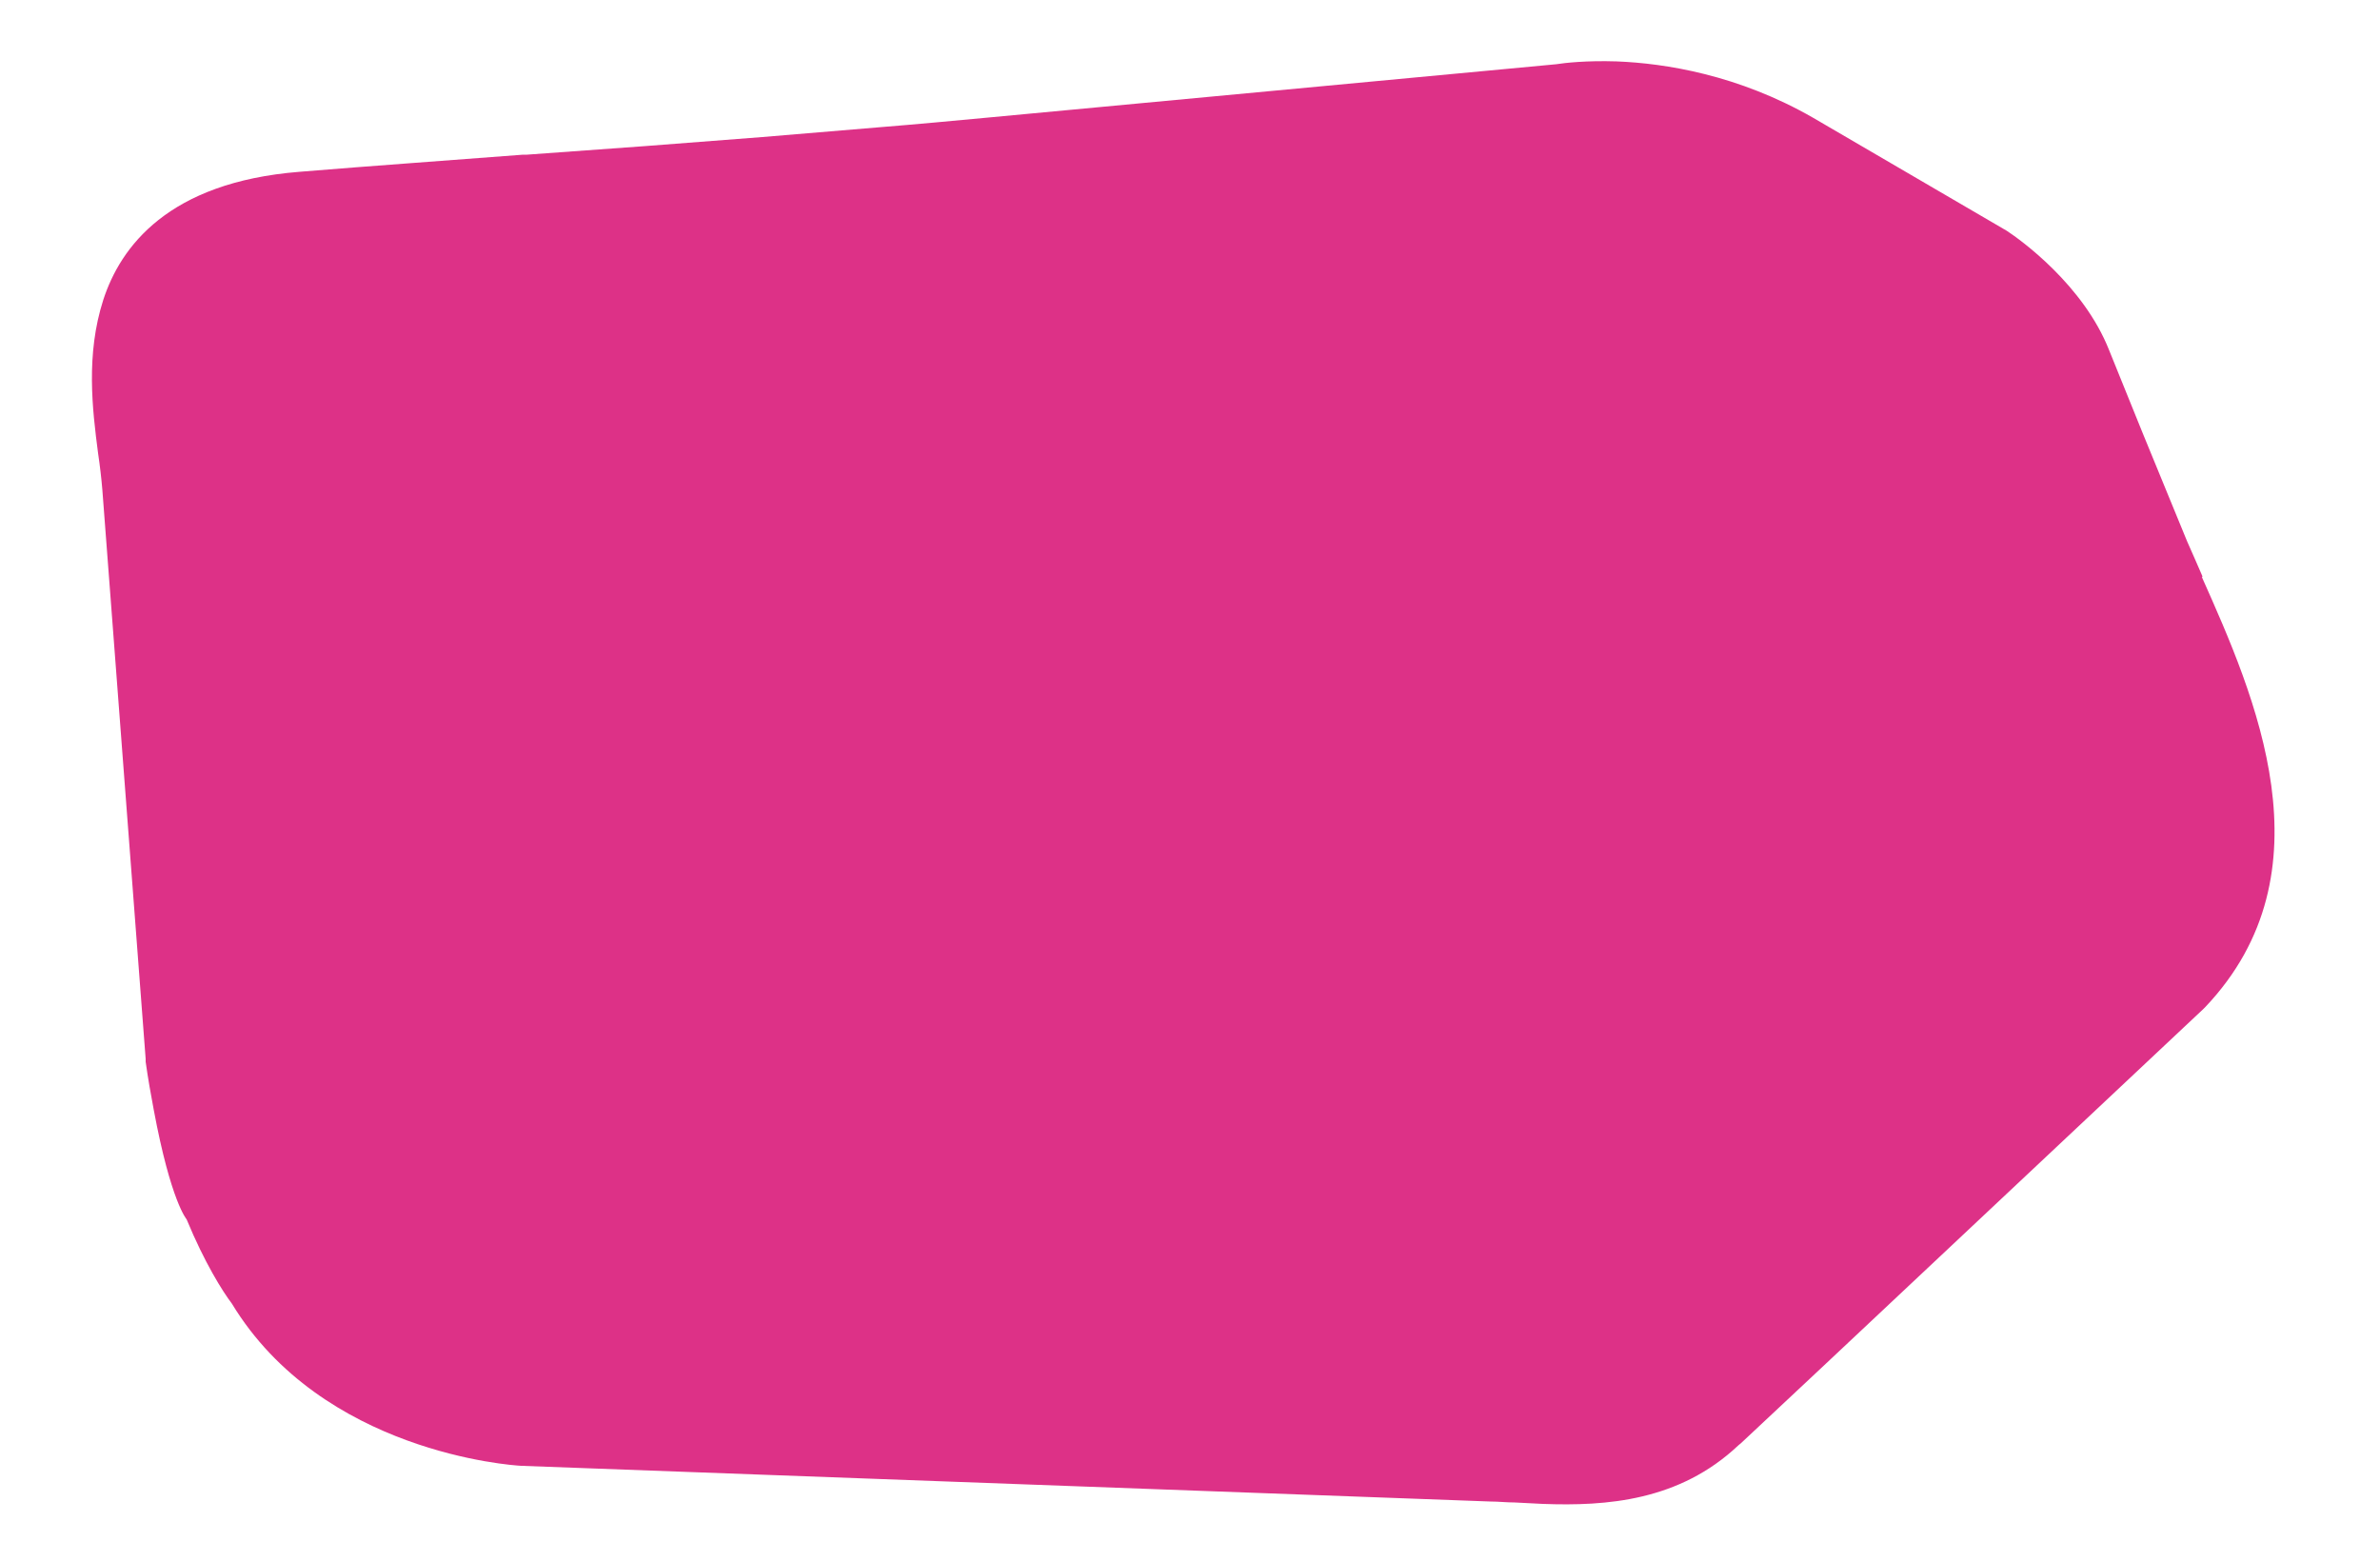
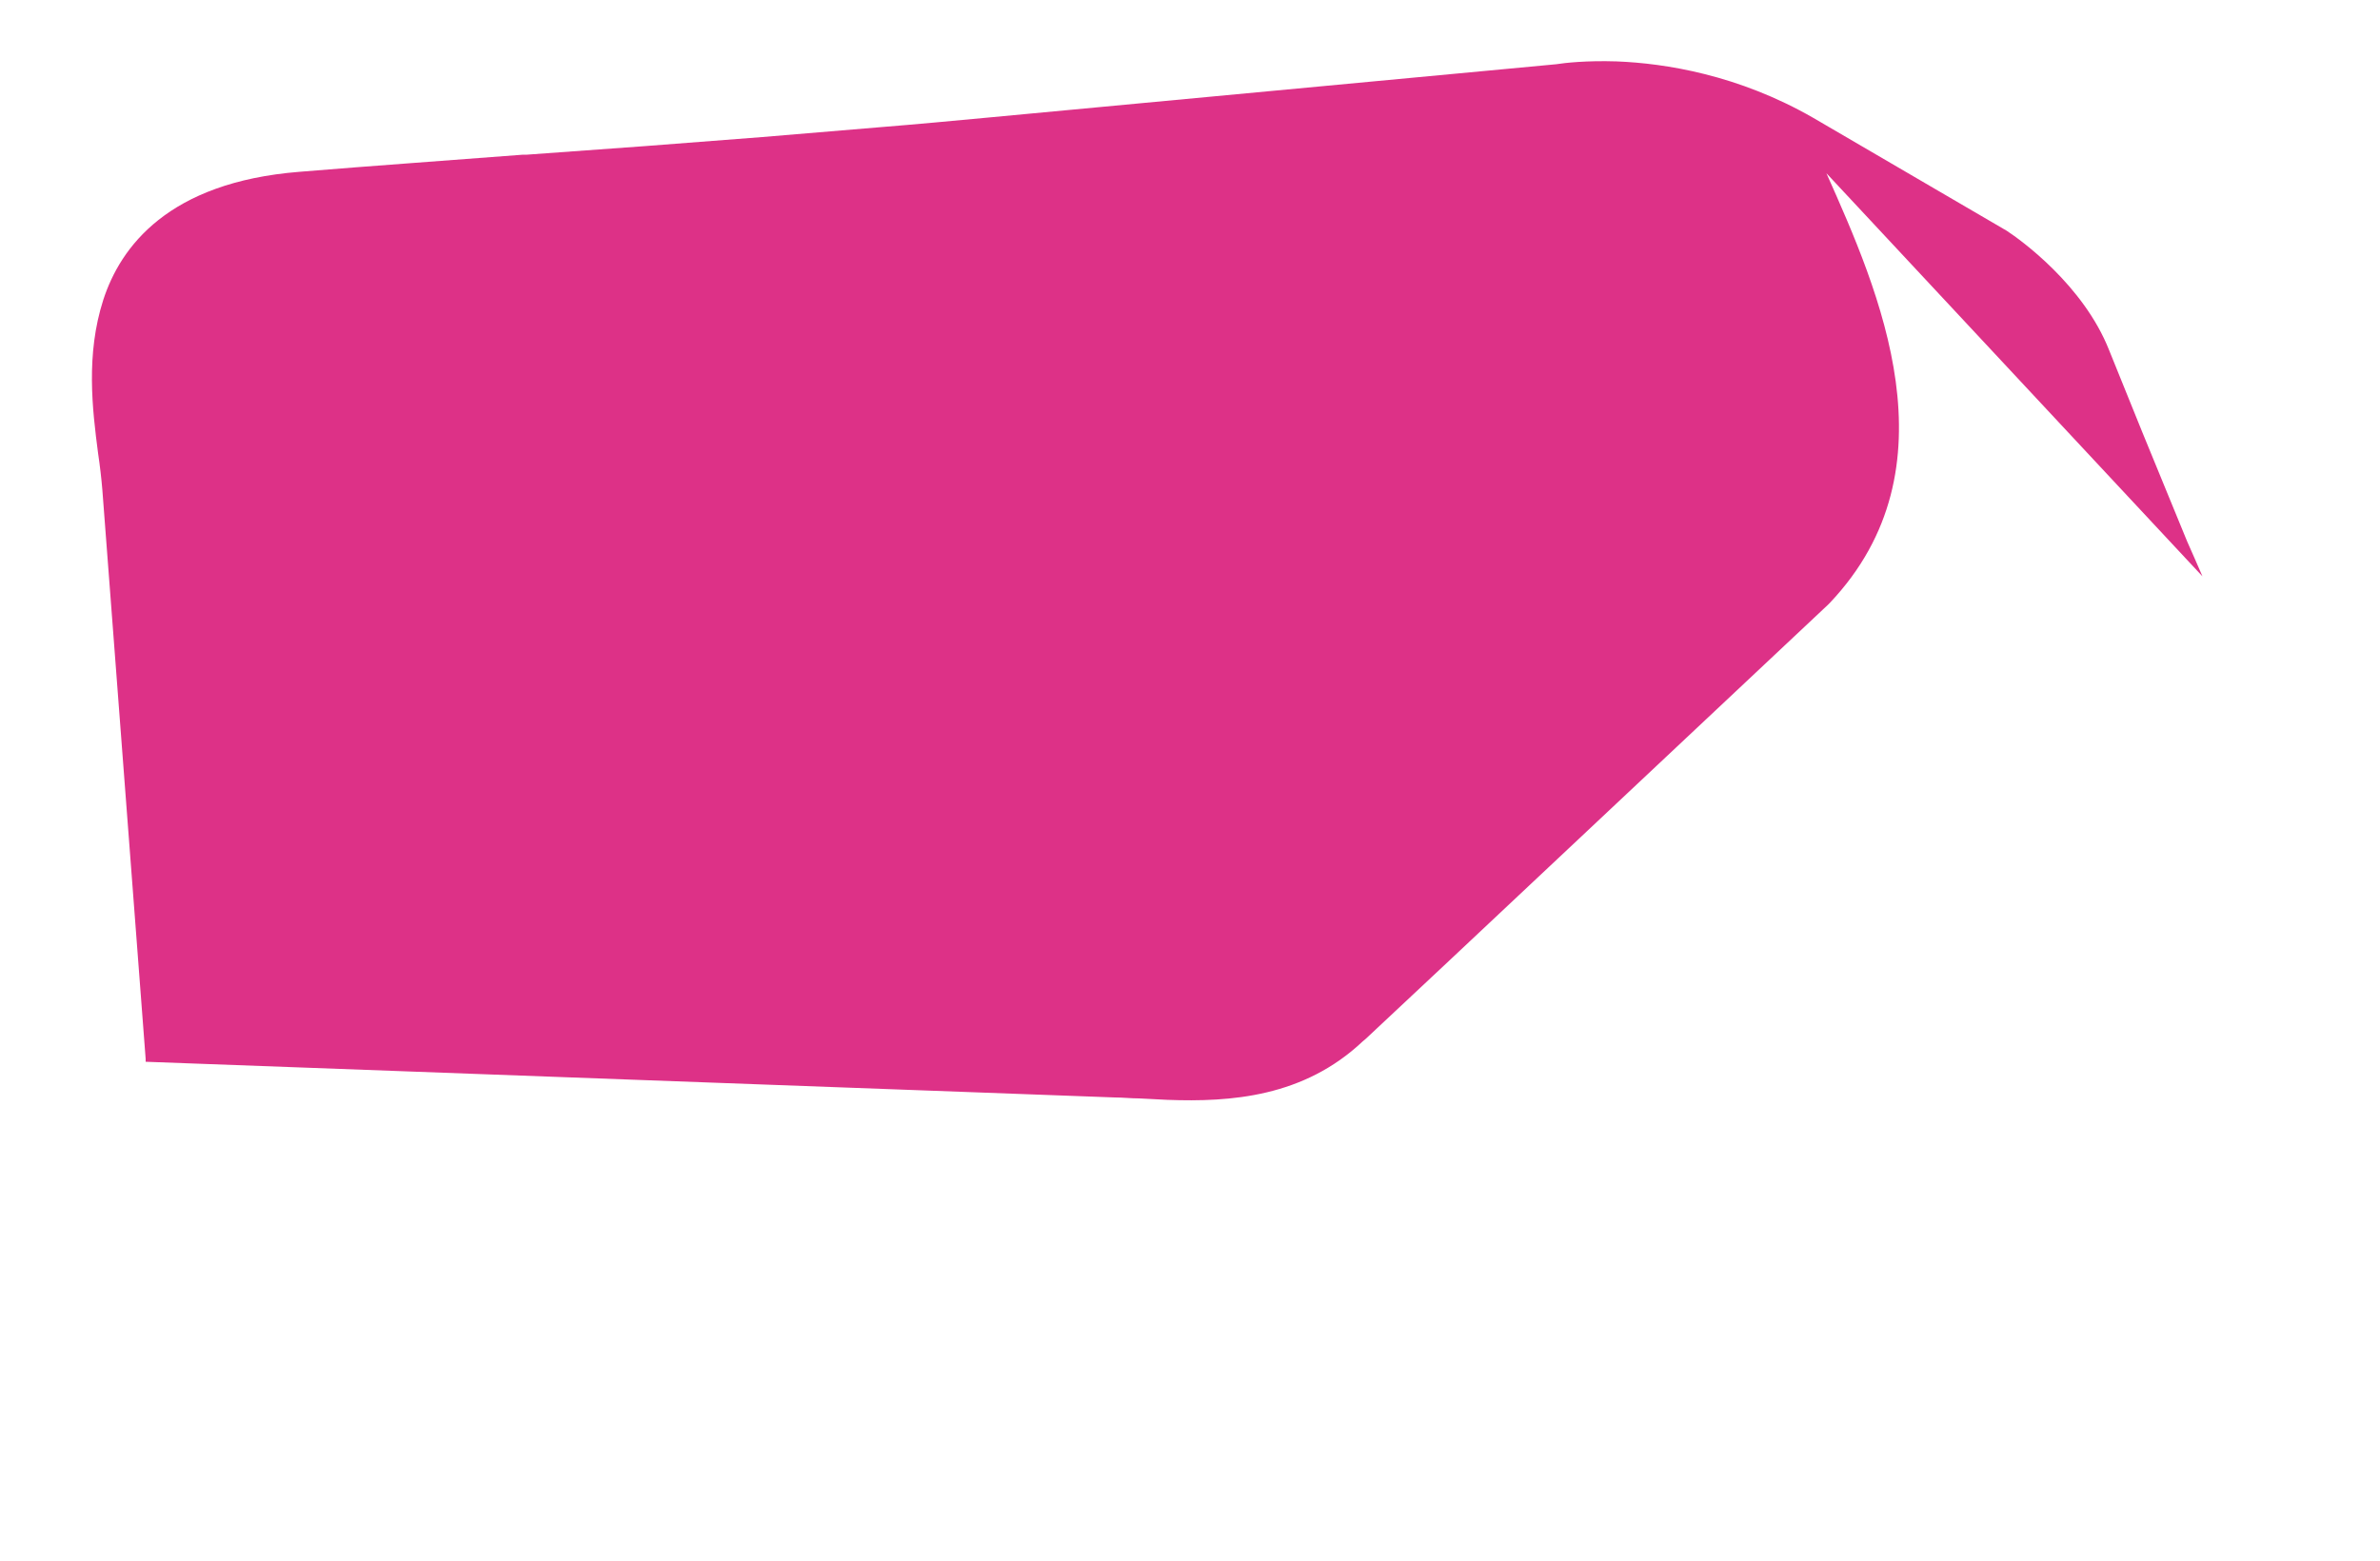
<svg xmlns="http://www.w3.org/2000/svg" viewBox="0 0 500 328">
  <g>
    <g id="Calque_1">
-       <path d="M462.7,121.1c-1.1-2.6-2.2-5-3.2-7.3l-9.4-22.9-7-17.3c-5.4-13.7-18.6-23.2-21.5-25.1l-40.6-23.7c-15.8-9.1-31.2-11.5-41.4-11.9-6.3-.2-10.8.3-12.7.6l-119.3,11.2c-7.5.7-14.9,1.4-22.4,2-8.3.7-16.7,1.4-25.1,2.1l-24.6,1.9c-8.3.6-16.6,1.2-24.8,1.8h-.8c-15.4,1.2-31.3,2.3-47,3.6-27.6,2.2-37.6,15.8-41.2,26.9-3.7,11.5-2.3,23-1.1,32.2.4,2.7.7,5.3.9,7.7l9.1,119.6v.6c.5,3.6,1.1,6.9,1.7,10.1,3.6,19.3,6.9,23,6.9,23,3.8,9.2,7.6,15.2,9.5,17.7,19,31.3,58.8,34,60.8,34.1l203.6,7.5c1.7,0,3.4.2,5.1.2,2,.1,3.9.2,5.9.3,13.4.5,28.7-.6,41.1-12.3l.6-.5,17.4-16.3,79.7-74.9.4-.4c26.9-28.4,10.3-65.6-.7-90.3" fill="#dd3187" />
+       <path d="M462.7,121.1c-1.1-2.6-2.2-5-3.2-7.3l-9.4-22.9-7-17.3c-5.4-13.7-18.6-23.2-21.5-25.1l-40.6-23.7c-15.8-9.1-31.2-11.5-41.4-11.9-6.3-.2-10.8.3-12.7.6l-119.3,11.2c-7.5.7-14.9,1.4-22.4,2-8.3.7-16.7,1.4-25.1,2.1l-24.6,1.9c-8.3.6-16.6,1.2-24.8,1.8h-.8c-15.4,1.2-31.3,2.3-47,3.6-27.6,2.2-37.6,15.8-41.2,26.9-3.7,11.5-2.3,23-1.1,32.2.4,2.7.7,5.3.9,7.7l9.1,119.6v.6l203.6,7.5c1.7,0,3.4.2,5.1.2,2,.1,3.9.2,5.9.3,13.4.5,28.7-.6,41.1-12.3l.6-.5,17.4-16.3,79.7-74.9.4-.4c26.9-28.4,10.3-65.6-.7-90.3" fill="#dd3187" />
    </g>
  </g>
</svg>